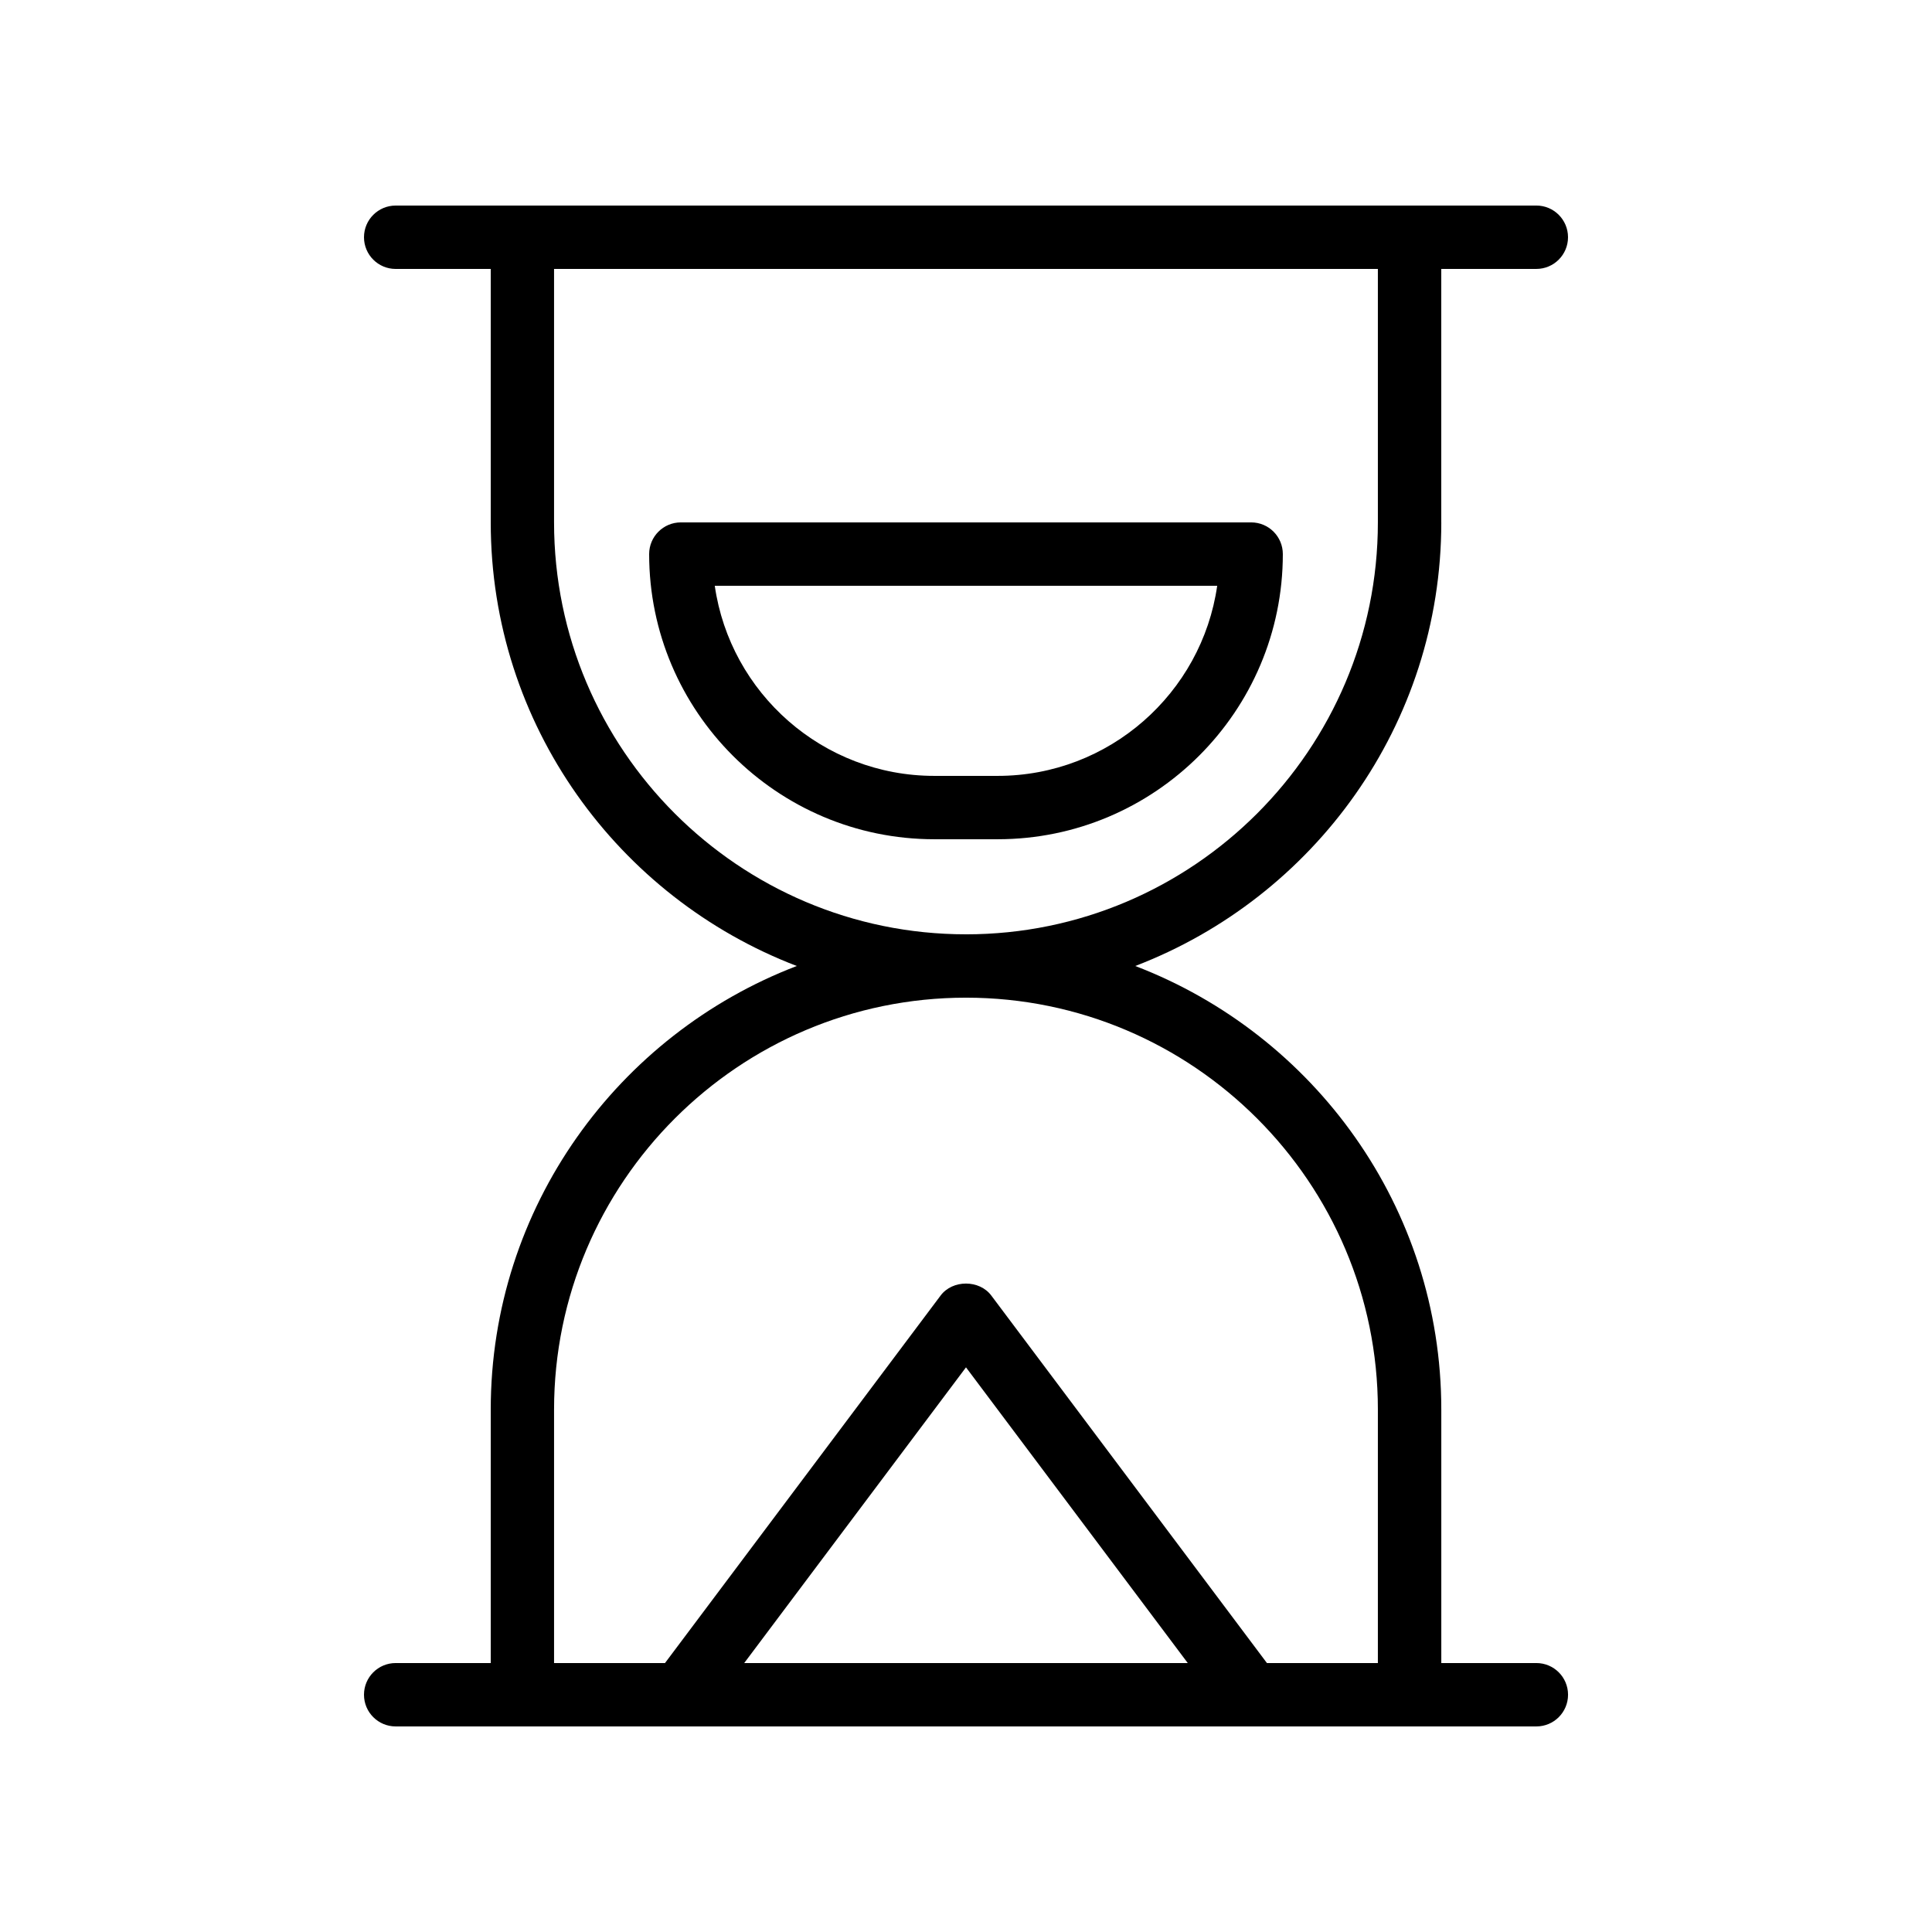
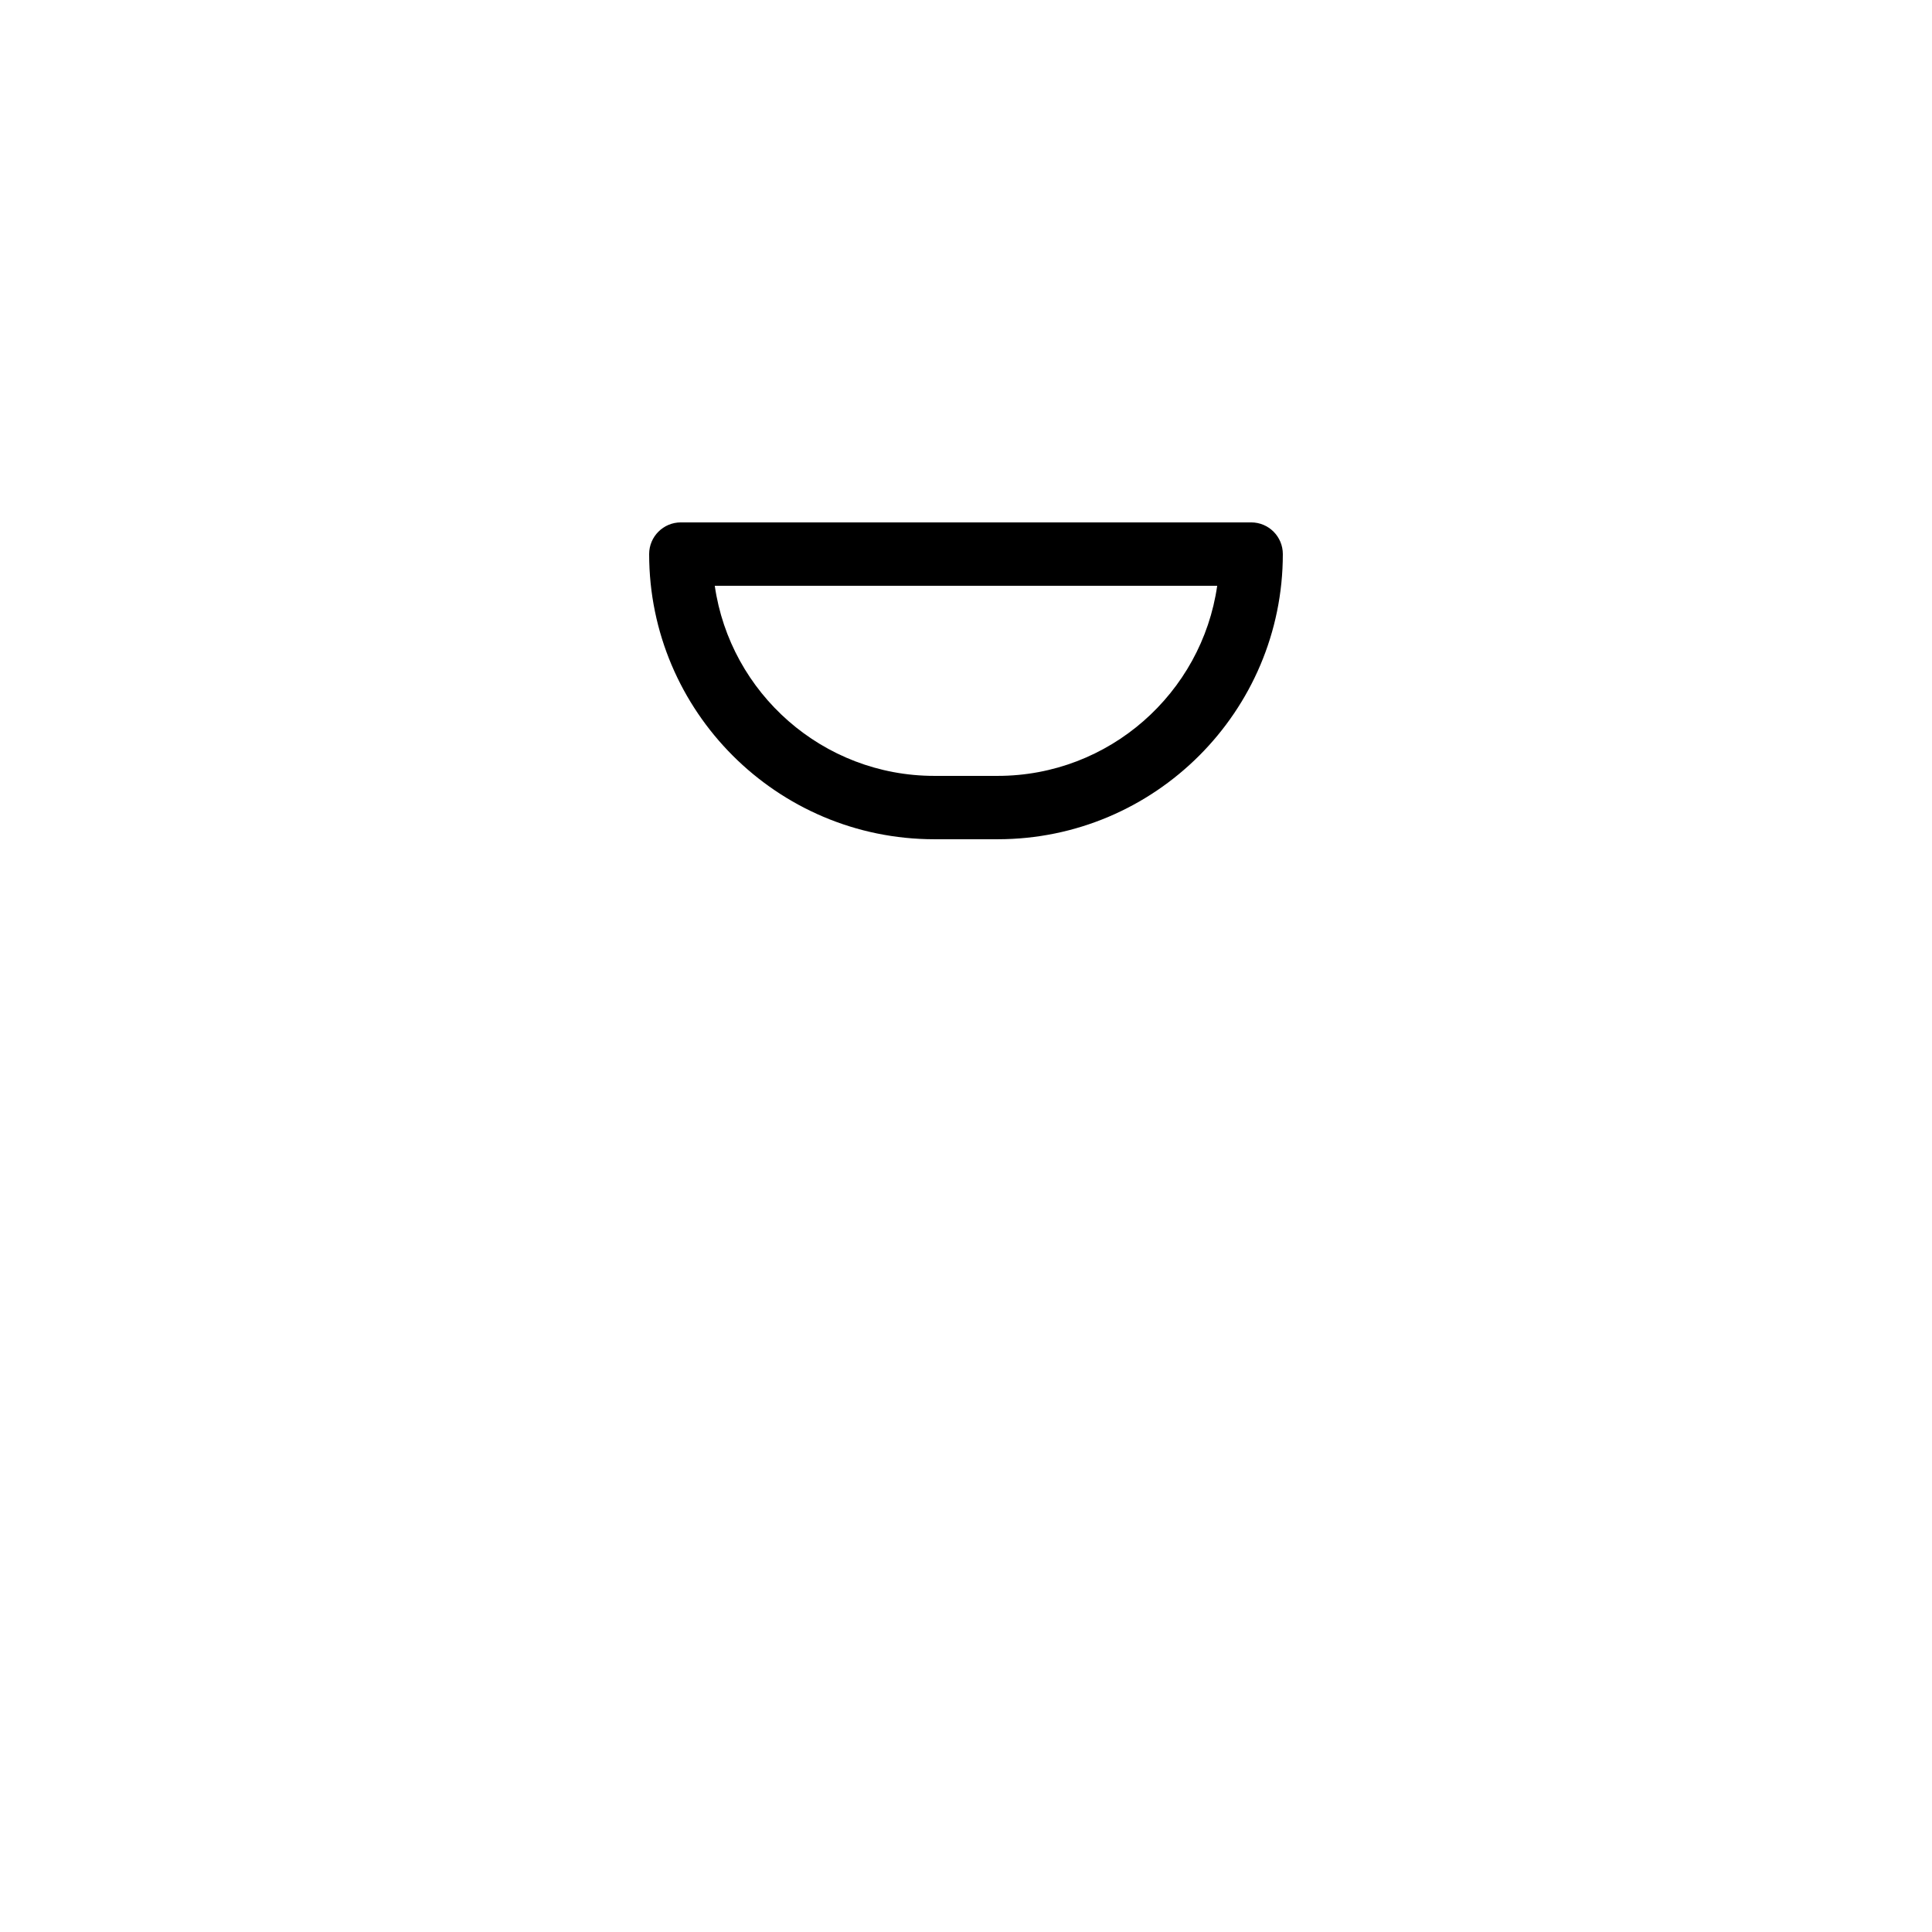
<svg xmlns="http://www.w3.org/2000/svg" fill="#000000" width="800px" height="800px" version="1.1" viewBox="144 144 512 512">
  <g>
-     <path d="m525.95 282.44v-67.172h25.191c4.641 0 8.398-3.758 8.398-8.398 0-4.637-3.754-8.398-8.398-8.398h-33.586l-235.11 0.004h-33.586c-4.641 0-8.398 3.758-8.398 8.398 0 4.637 3.754 8.398 8.398 8.398h25.191v67.176c0 53.641 33.762 99.43 81.105 117.55-47.344 18.121-81.105 63.906-81.105 117.55v67.176h-25.191c-4.641 0-8.398 3.754-8.398 8.398 0 4.641 3.754 8.398 8.398 8.398h302.29c4.641 0 8.398-3.754 8.398-8.398 0-4.641-3.754-8.398-8.398-8.398h-25.191v-67.176c0-53.645-33.762-99.43-81.105-117.55 47.344-18.129 81.105-63.918 81.105-117.56zm-184.73 302.29 58.777-78.367 58.777 78.367zm167.93-67.176v67.176h-29.395l-73.051-97.398c-3.164-4.231-10.266-4.231-13.434 0l-73.043 97.398h-29.395v-67.176c0-60.188 48.969-109.16 109.16-109.16 60.188 0 109.16 48.973 109.16 109.16zm-109.16-125.95c-60.188 0-109.16-48.965-109.16-109.16v-67.172h218.32v67.176c0 60.191-48.969 109.16-109.16 109.16z" />
    <path d="m475.57 282.44h-151.14c-4.641 0-8.398 3.758-8.398 8.398 0 41.668 33.898 75.57 75.57 75.57h16.793c41.672 0 75.57-33.902 75.57-75.57 0.004-4.637-3.75-8.398-8.391-8.398zm-67.176 67.176h-16.793c-29.562 0-54.094-21.934-58.18-50.383h133.15c-4.082 28.449-28.617 50.383-58.18 50.383z" />
  </g>
</svg>